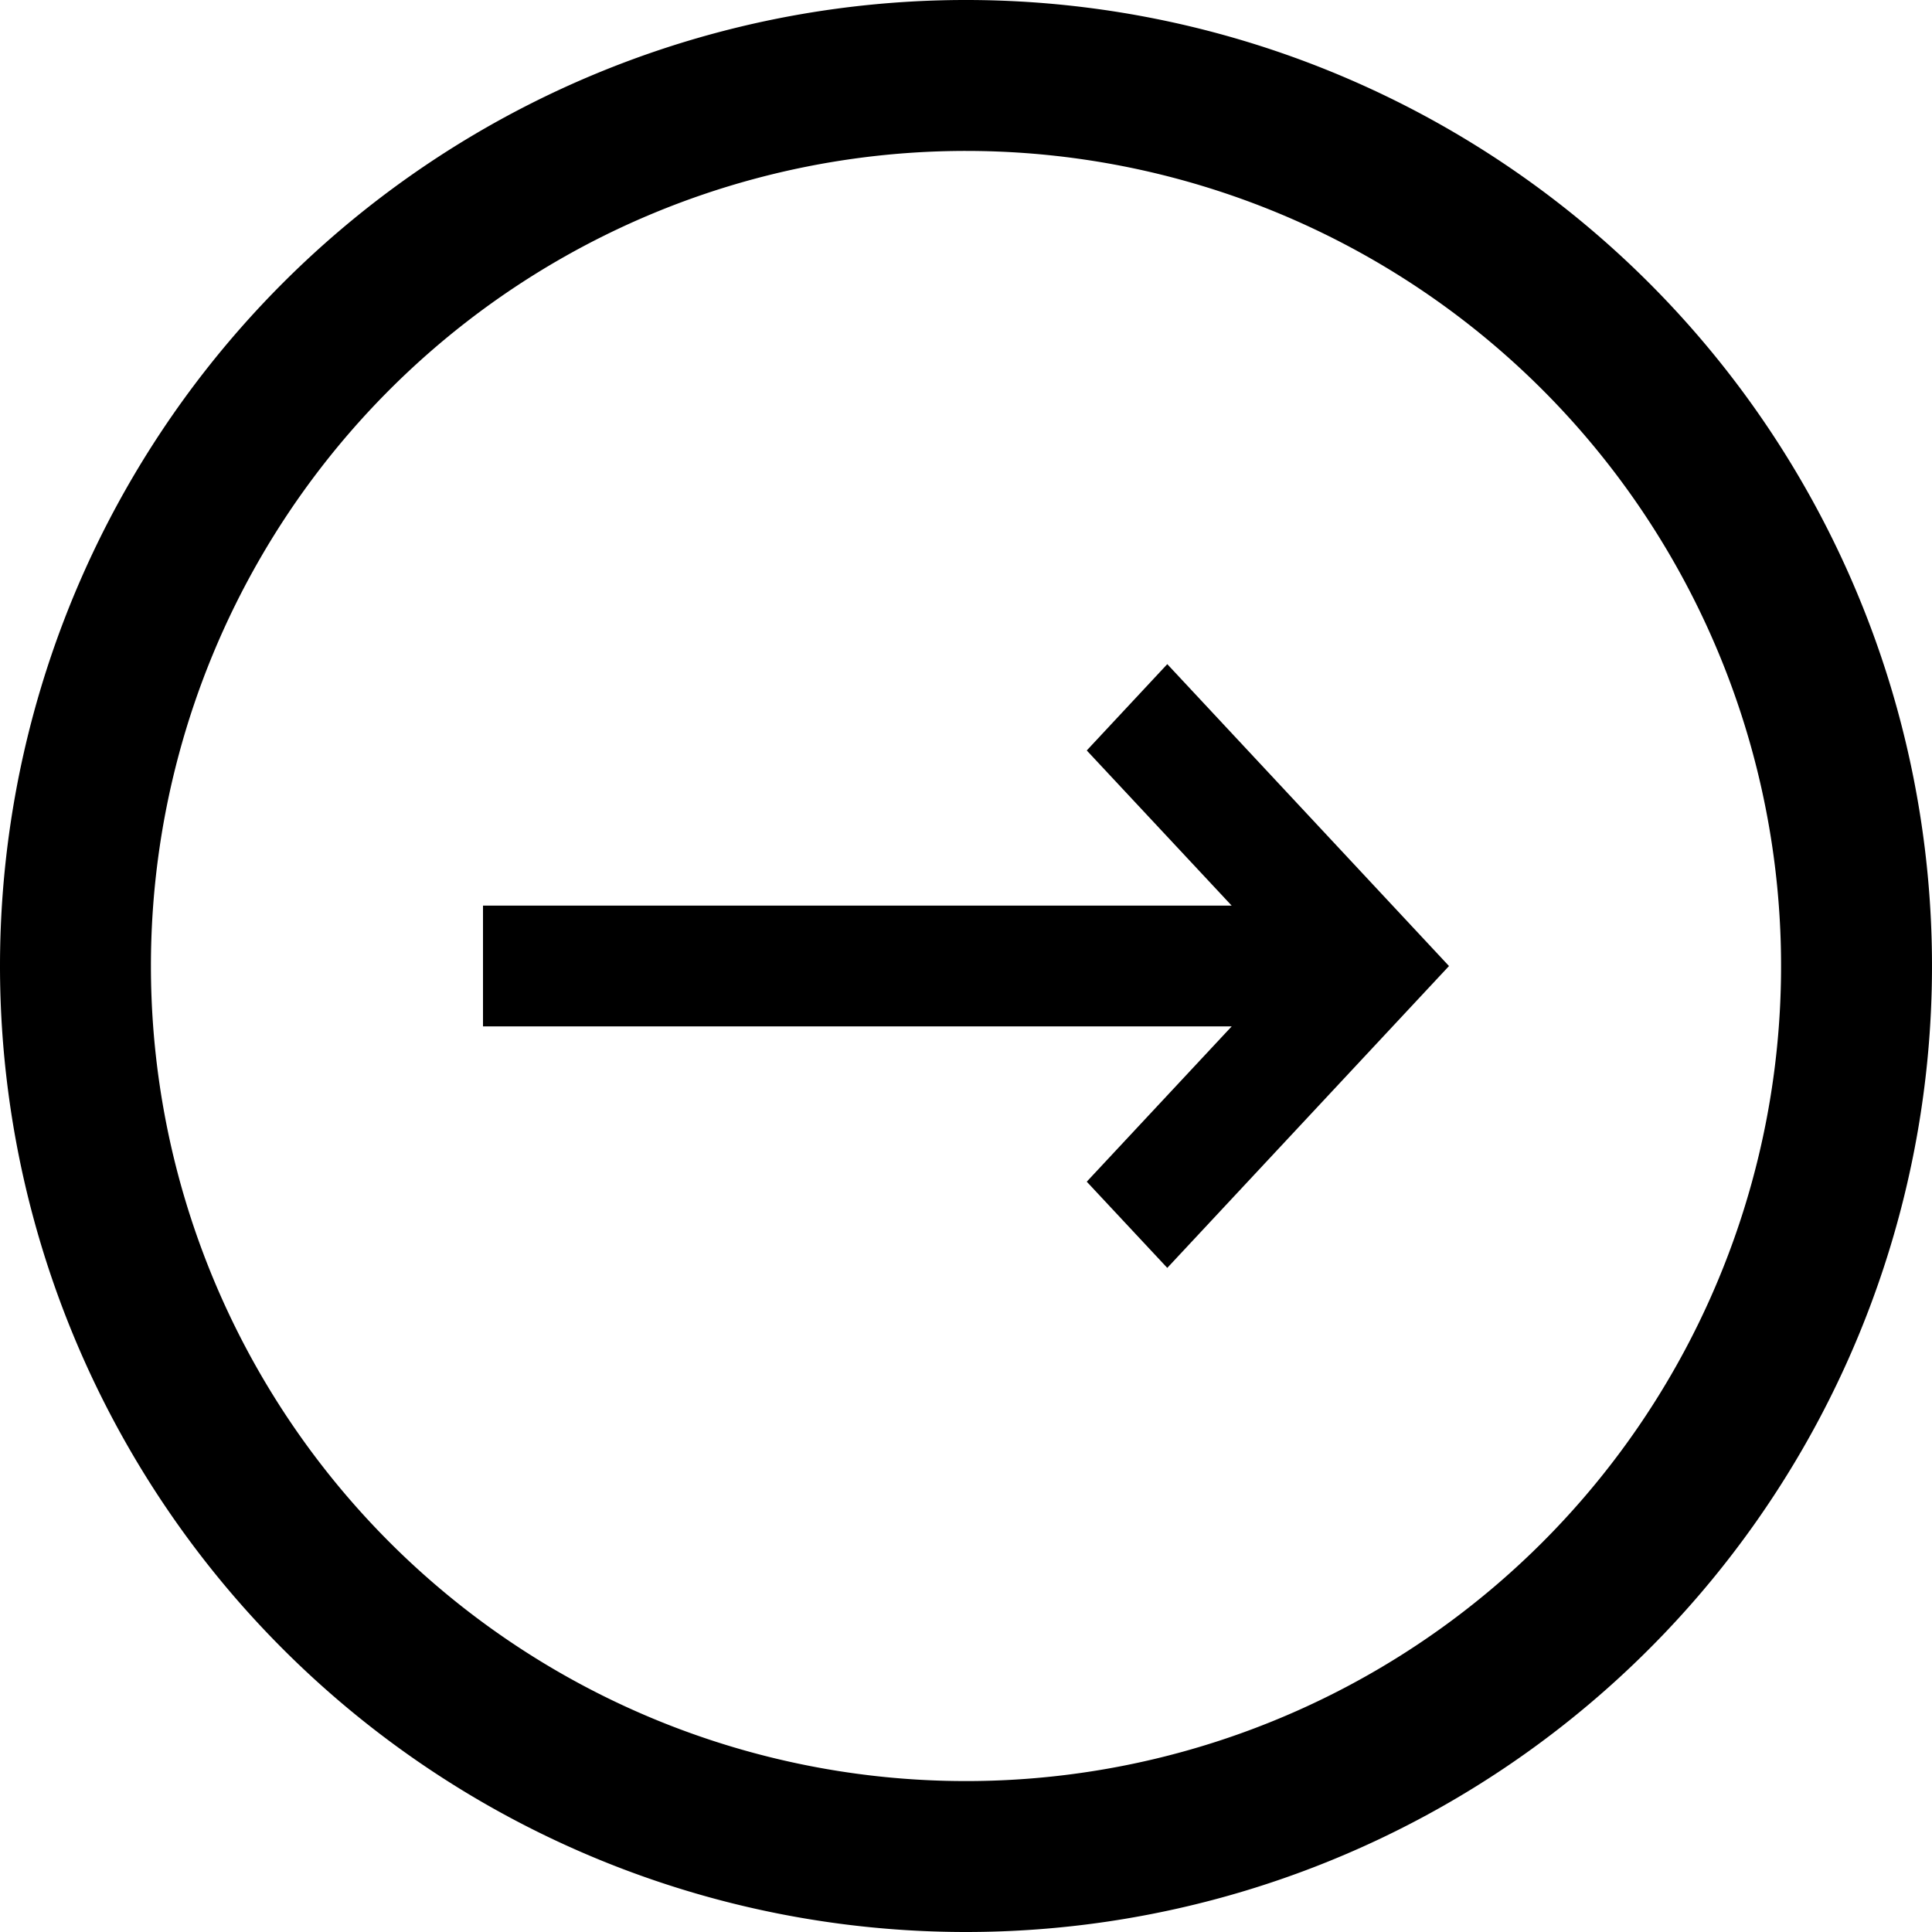
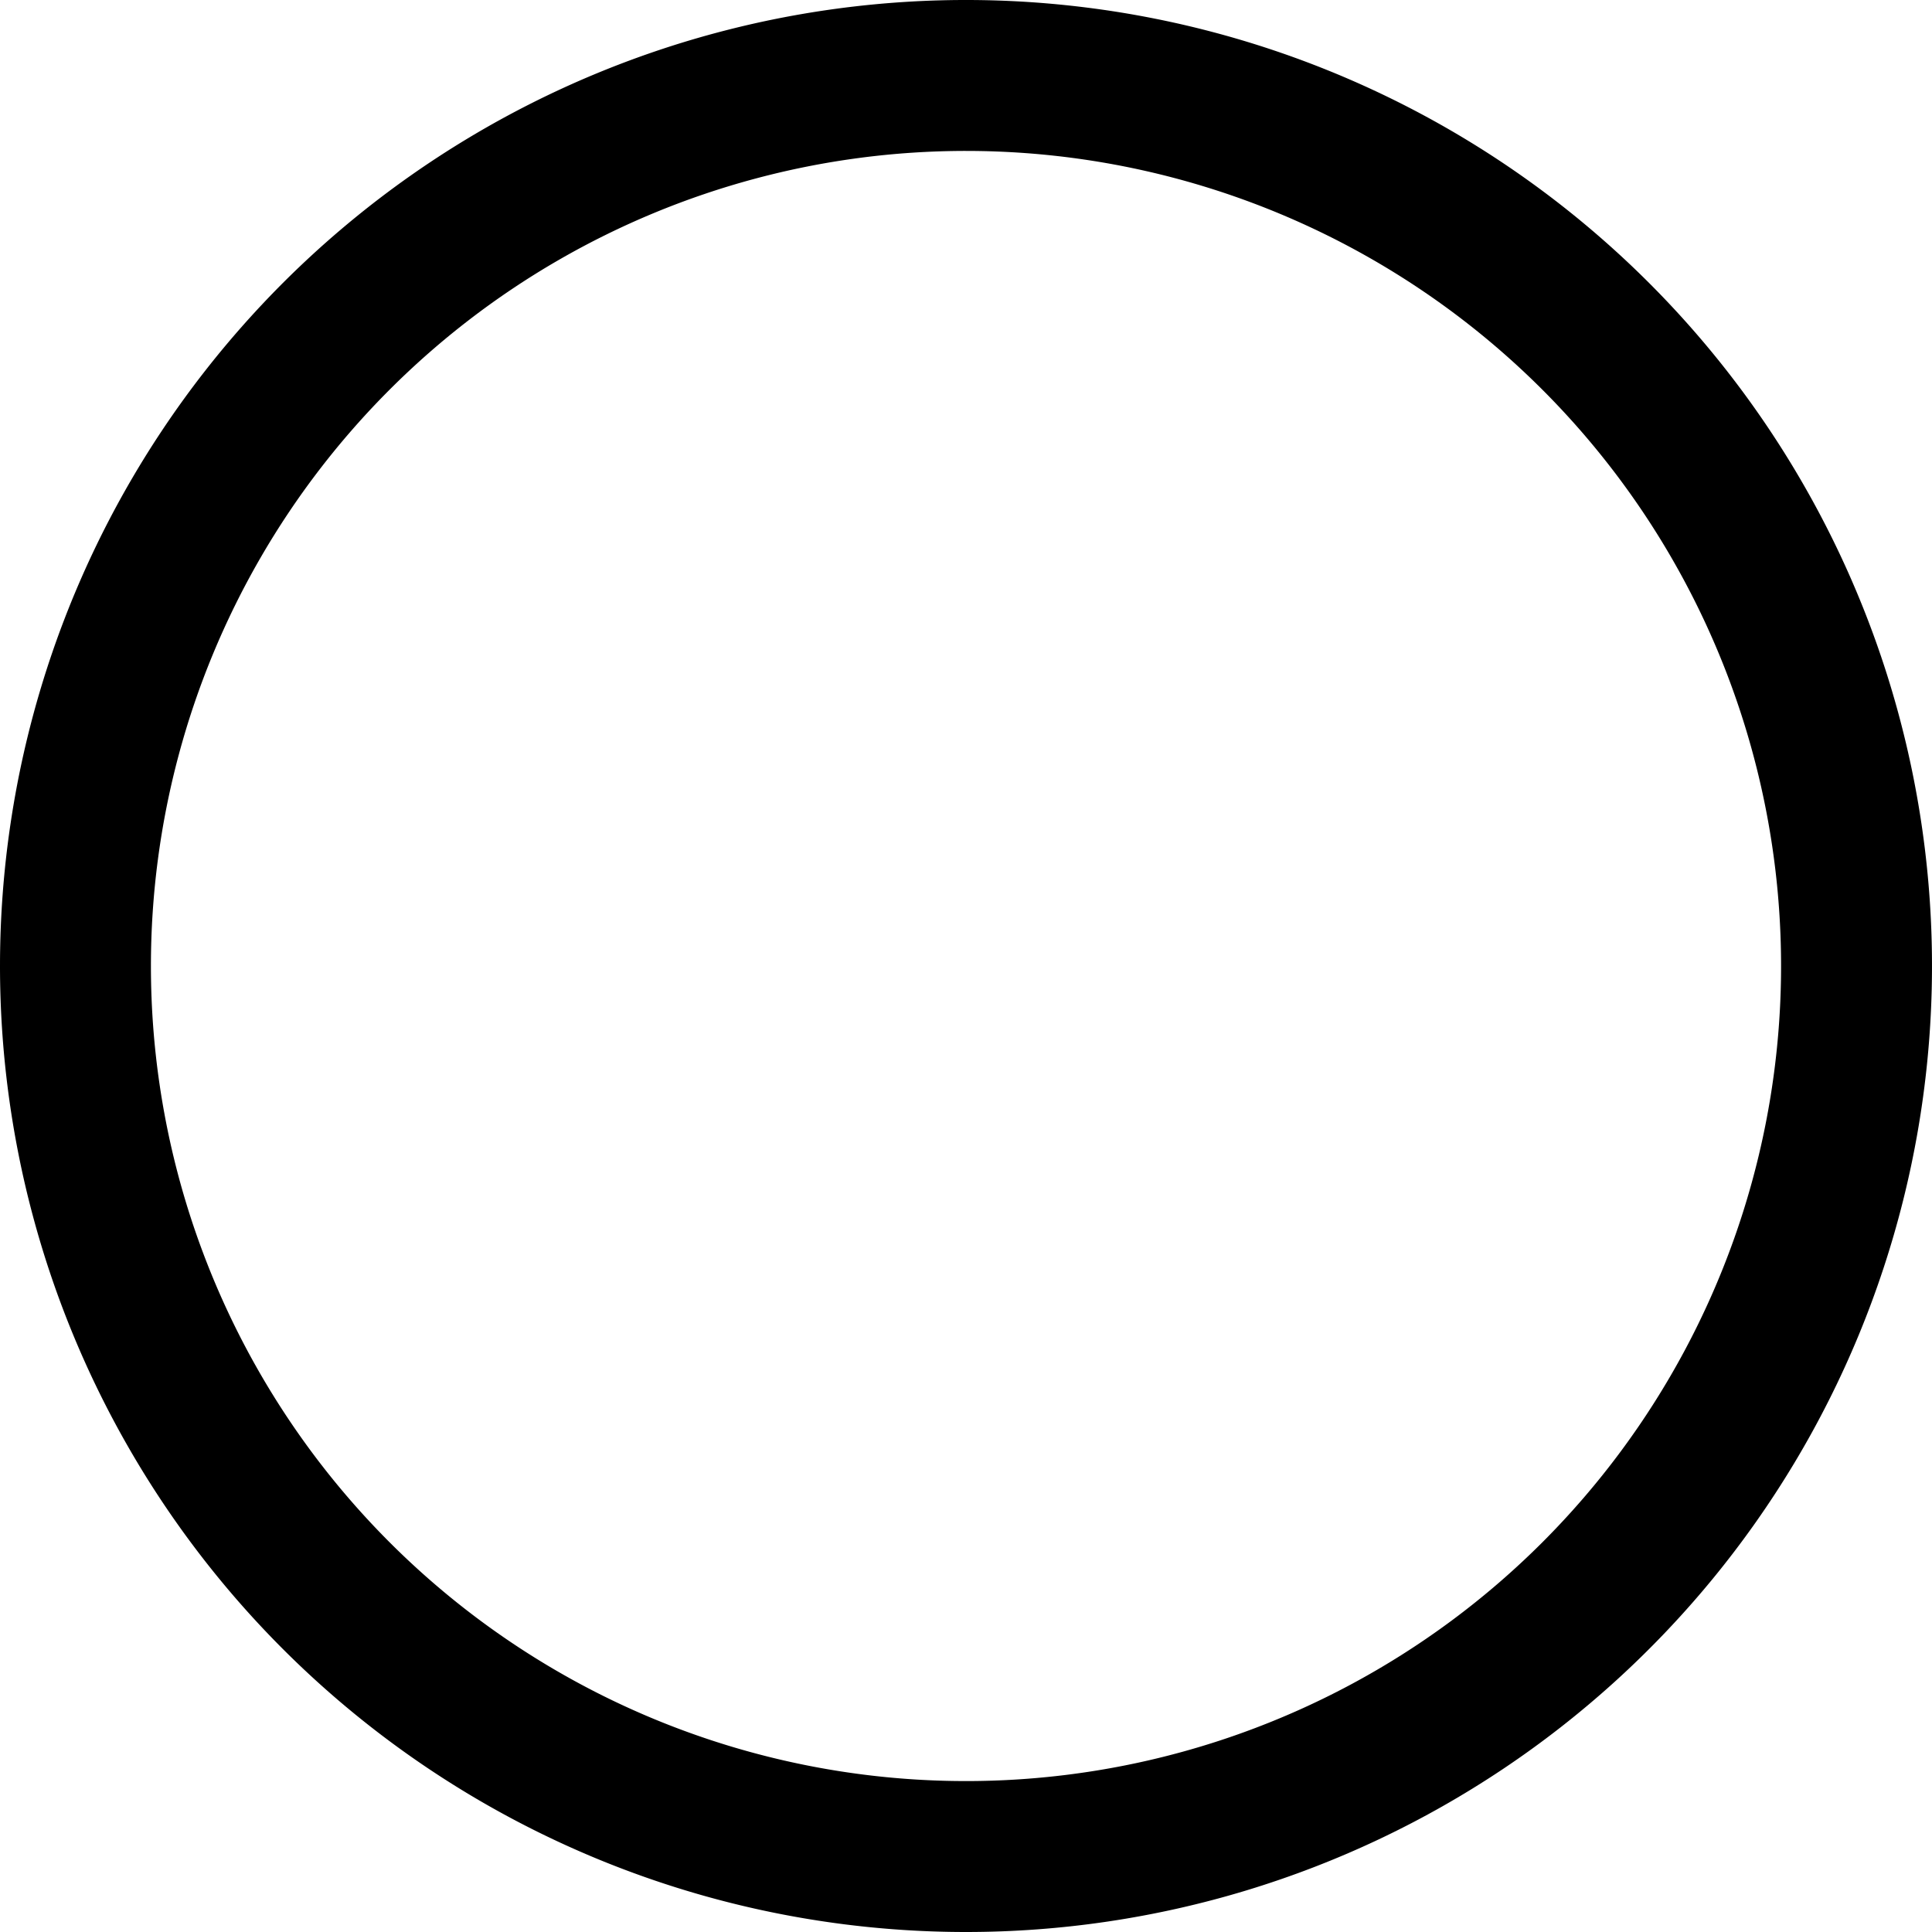
<svg xmlns="http://www.w3.org/2000/svg" width="50" height="50" viewBox="0 0 50 50">
  <g transform="translate(-425 -175)">
    <path d="M25,50A25,25,0,1,0,0,25,25,25,0,0,0,25,50ZM25,3.906A21.094,21.094,0,1,1,3.906,25,21.093,21.093,0,0,1,25,3.906Z" transform="translate(425 175)" fill-rule="evenodd" />
-     <path d="M128,185.375h19.376l-3.751,4.019,2.084,2.231L153,183.813,145.709,176l-2.084,2.234,3.751,4.016H128Z" transform="translate(309.5 16.188)" fill-rule="evenodd" />
  </g>
</svg>